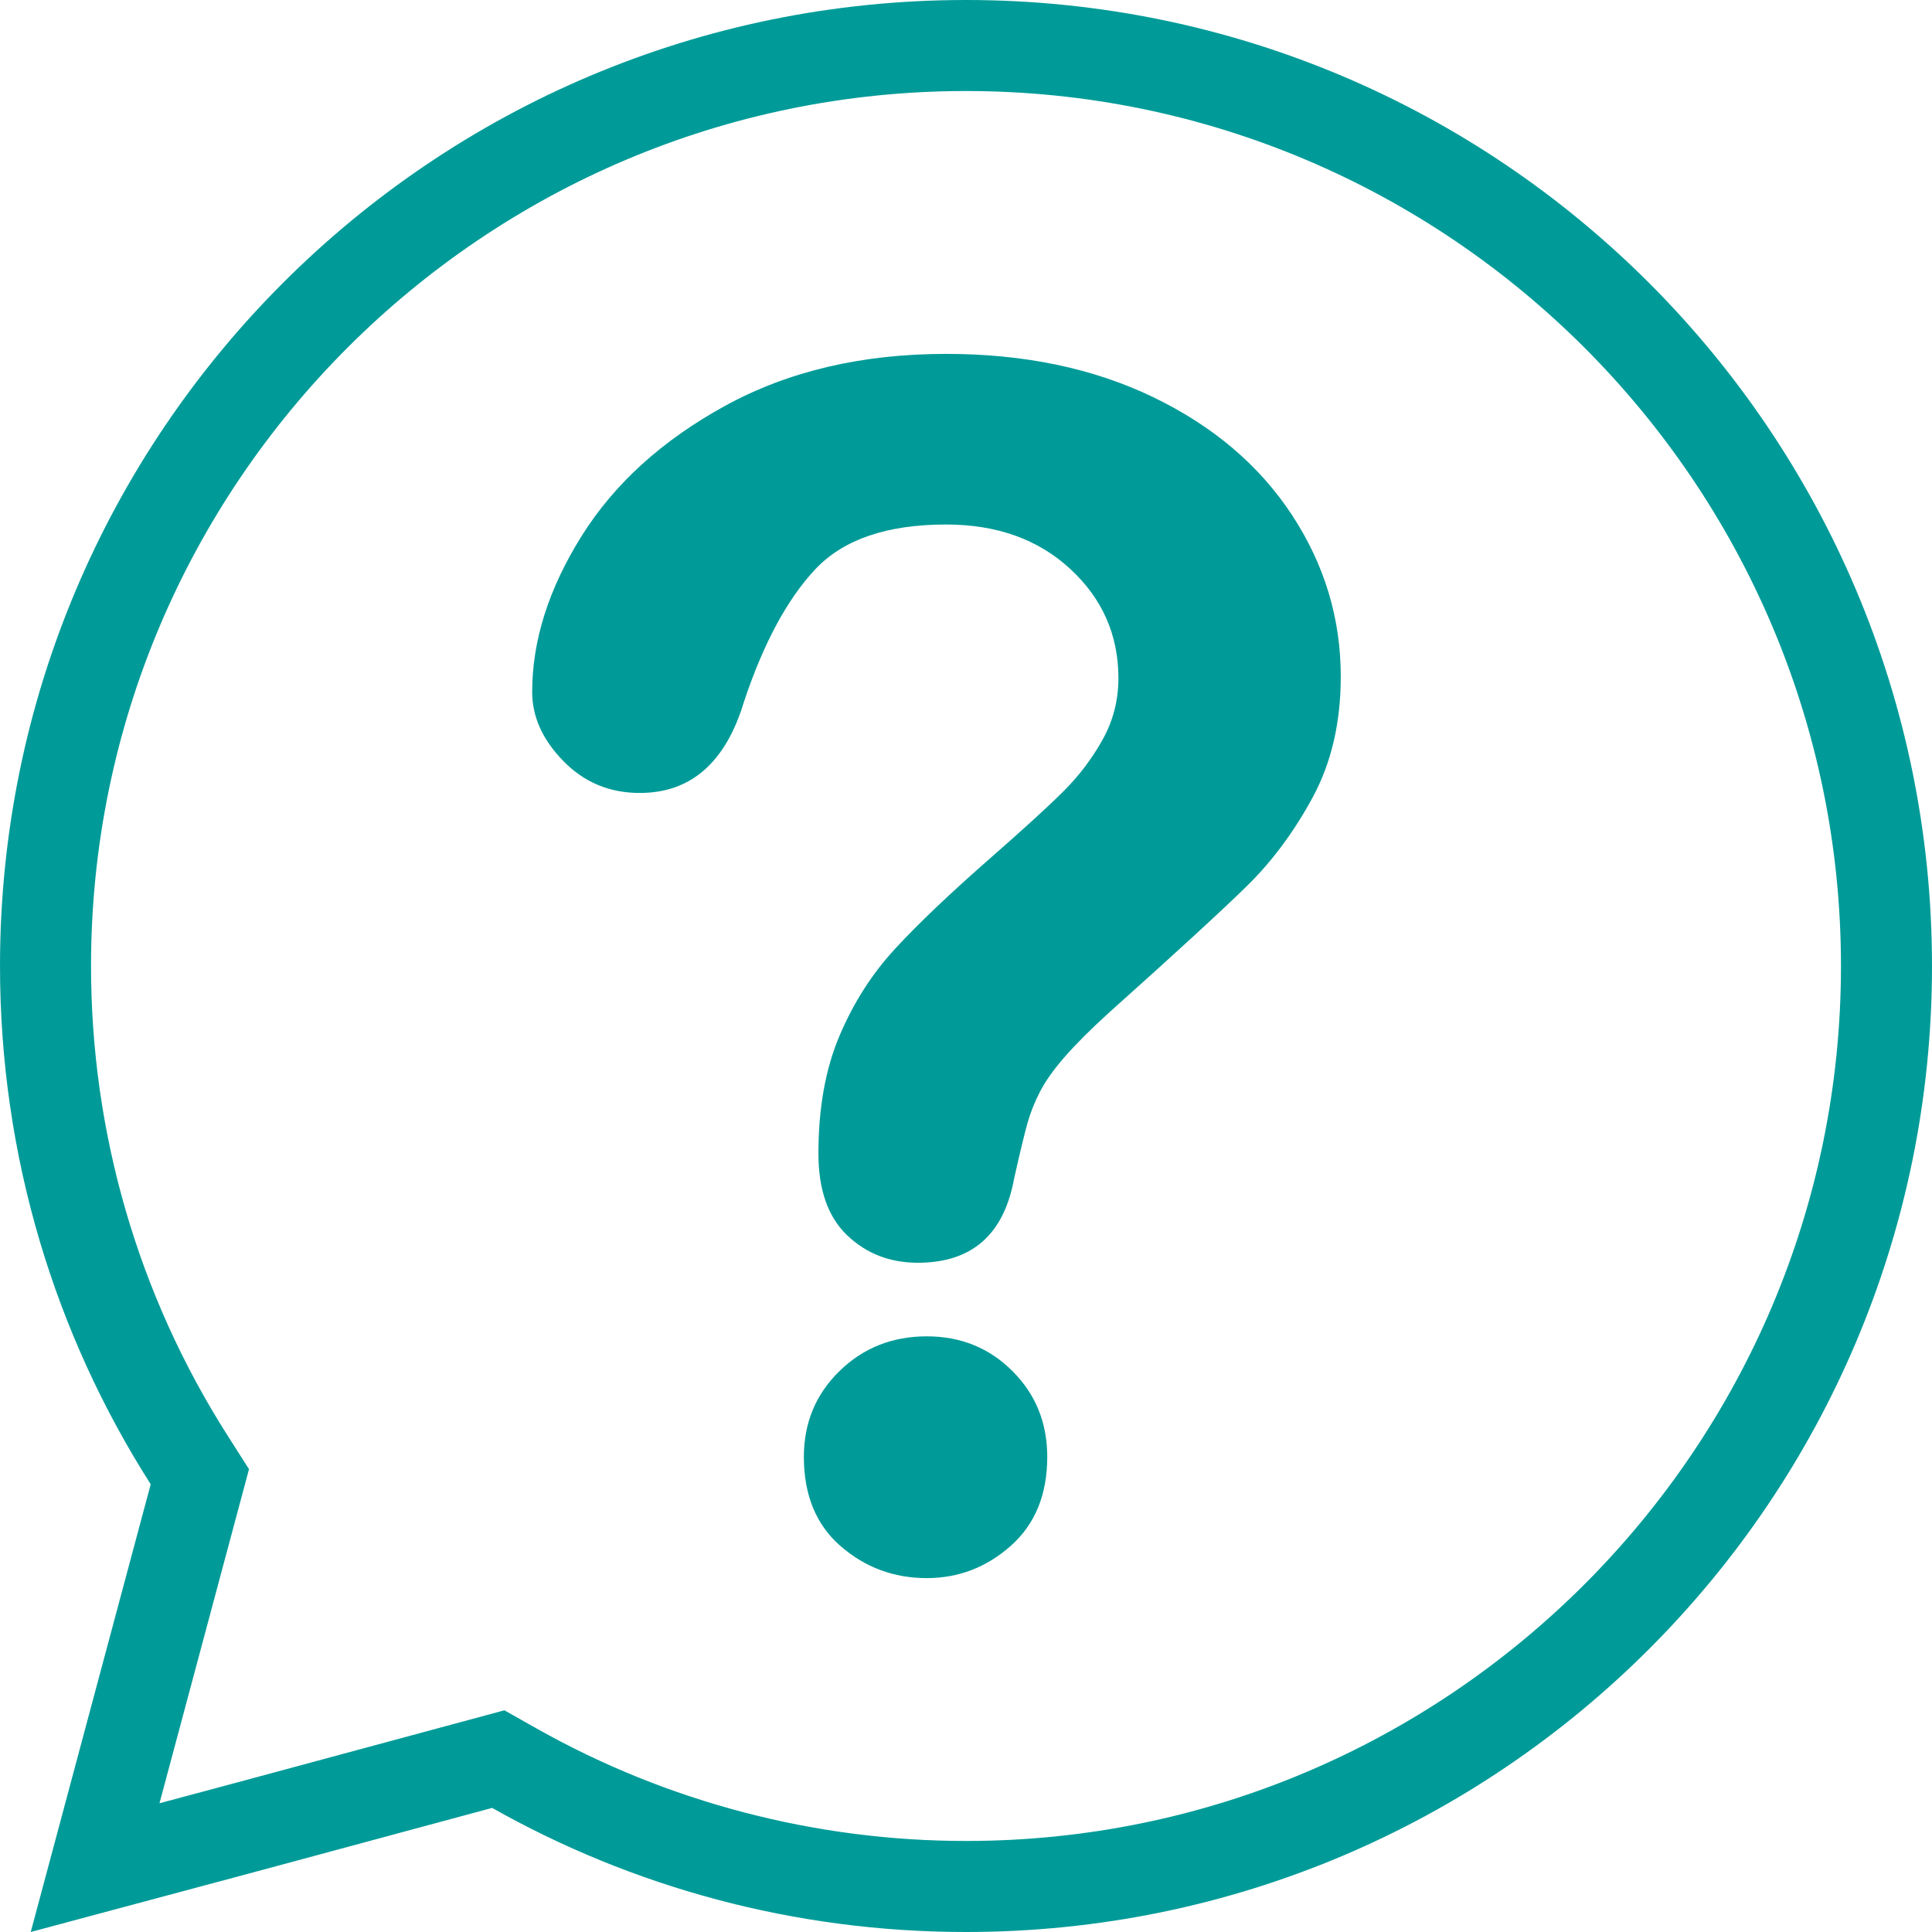
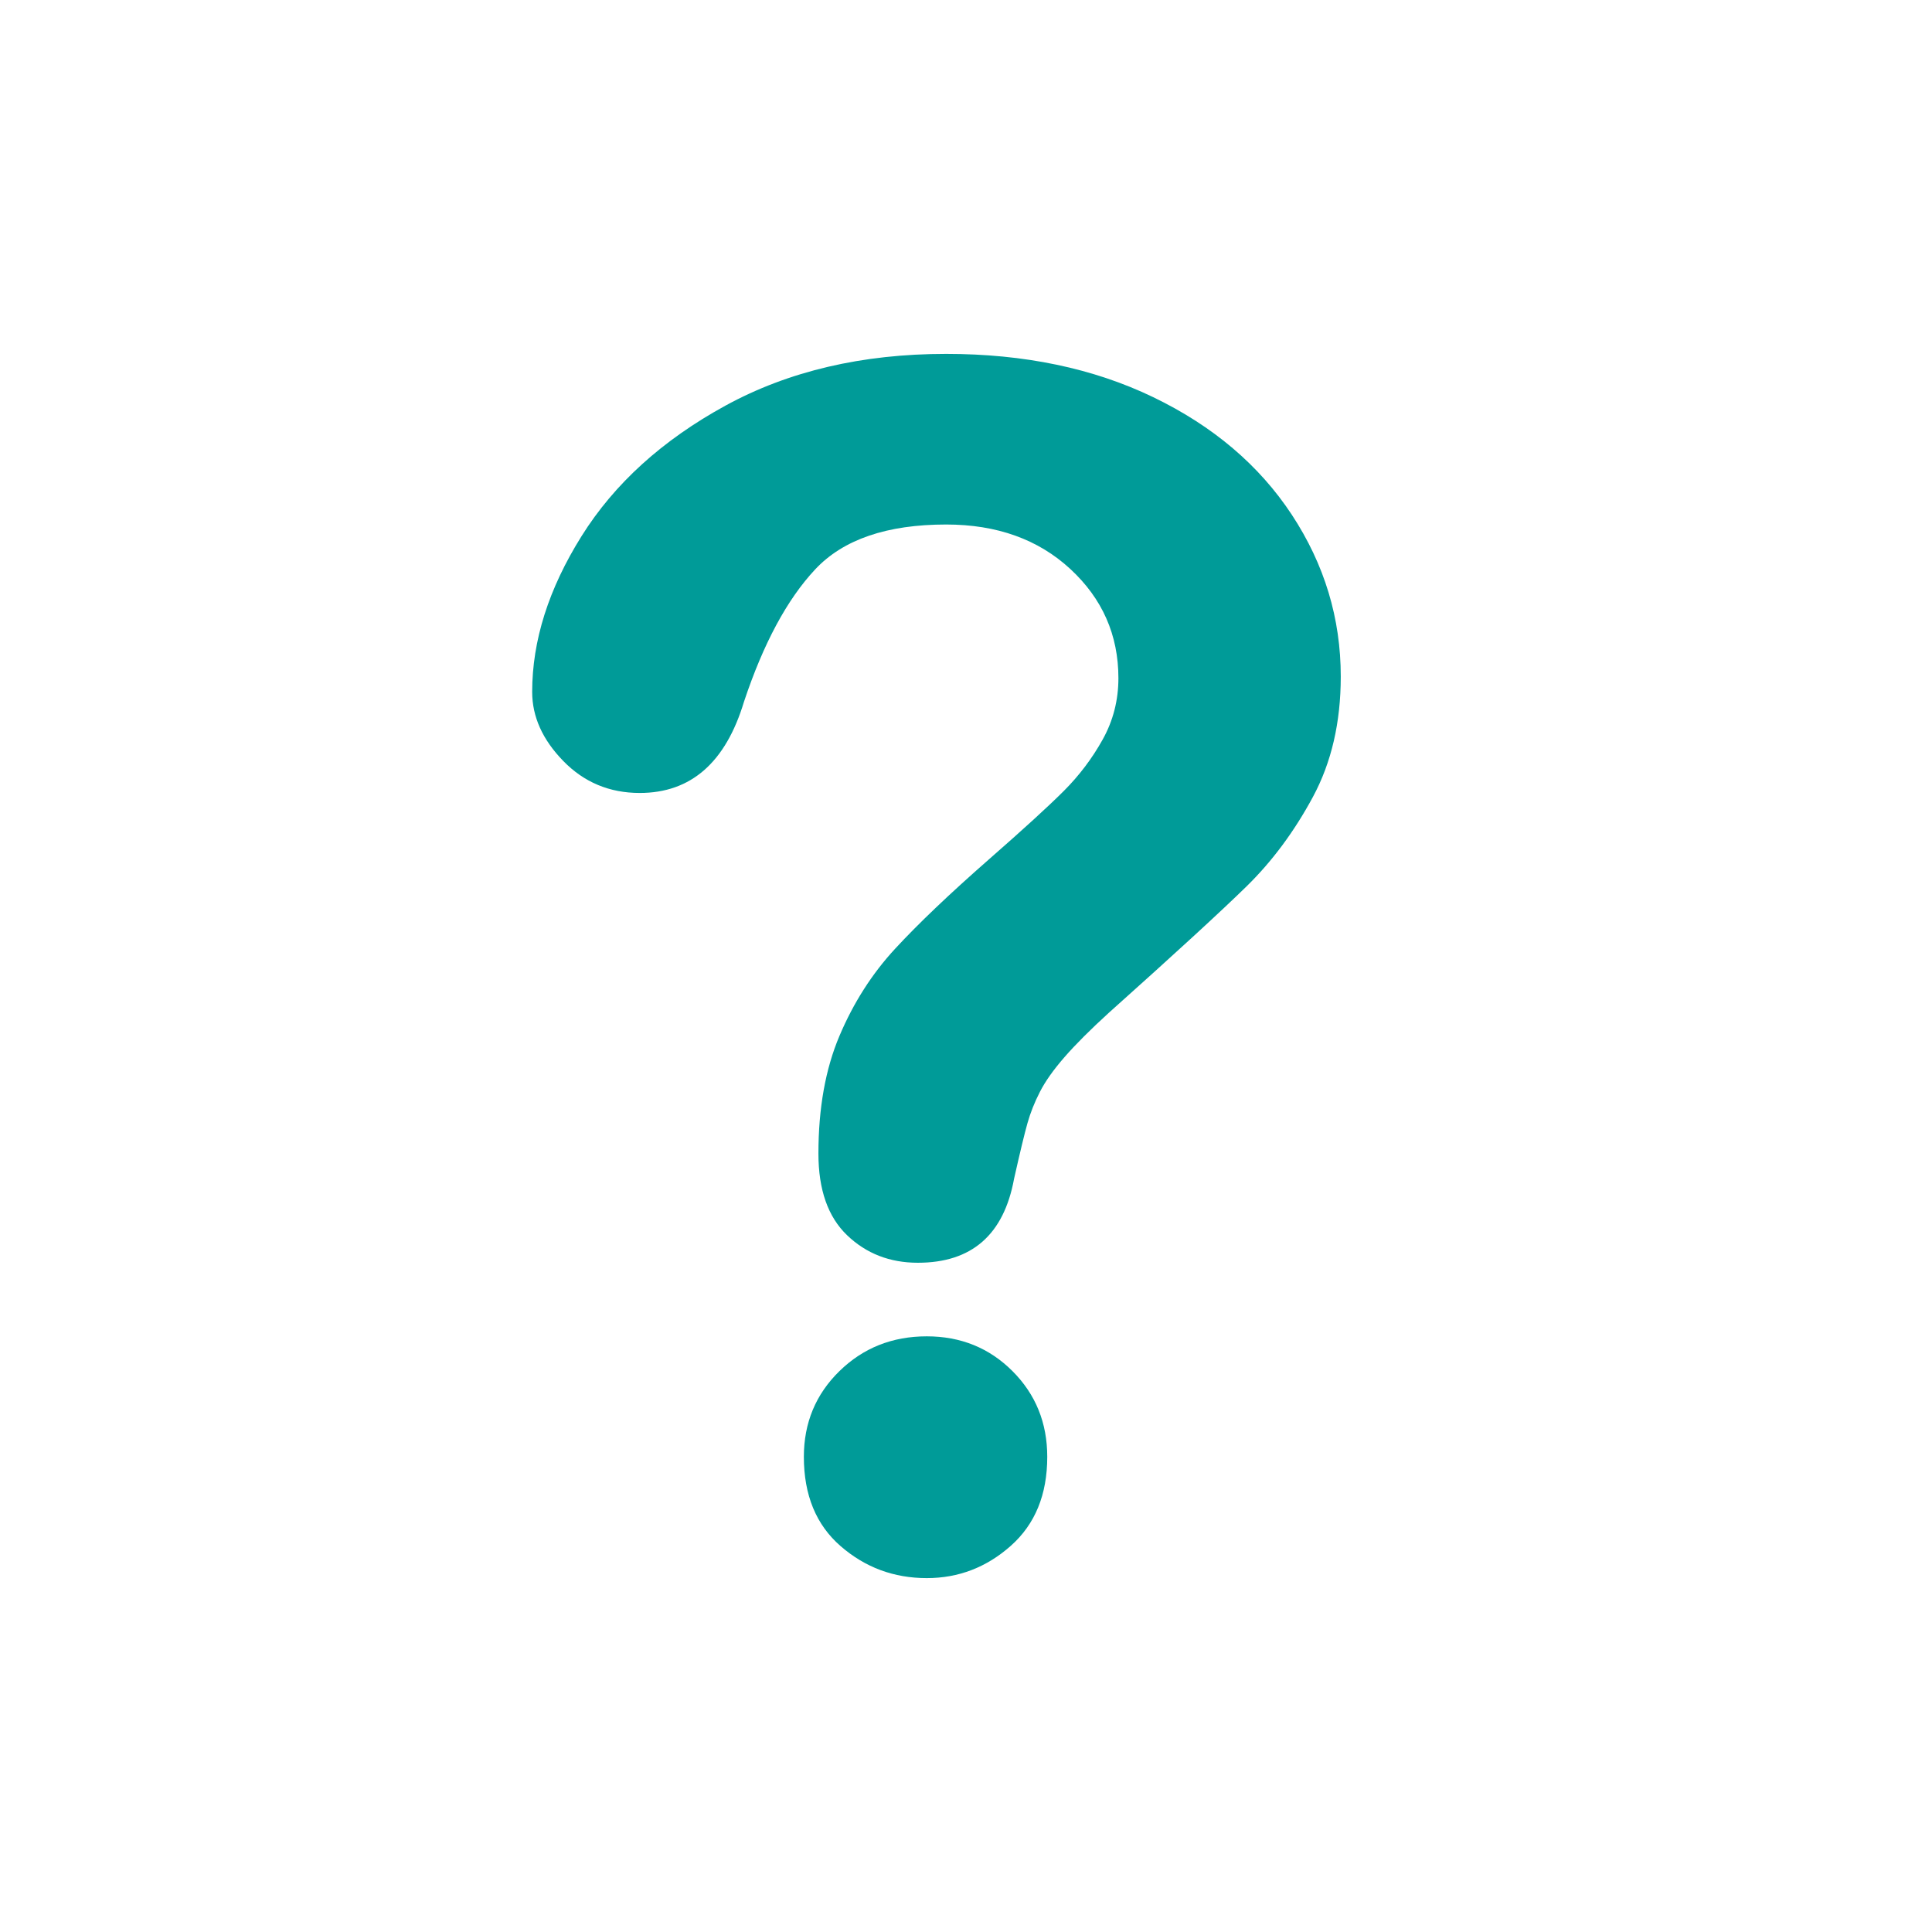
<svg xmlns="http://www.w3.org/2000/svg" fill="#009b98" height="800" preserveAspectRatio="xMidYMid meet" version="1" viewBox="0.0 0.0 800.0 800.0" width="800" zoomAndPan="magnify">
  <g id="change1_1">
    <path d="M 383.758 653.461 C 370.137 653.461 358.25 649.051 348.098 640.234 C 337.938 631.422 332.863 619.09 332.863 603.234 C 332.863 589.176 337.77 577.348 347.594 567.746 C 357.414 558.148 369.469 553.348 383.758 553.348 C 397.816 553.348 409.645 558.148 419.246 567.746 C 428.84 577.348 433.645 589.176 433.645 603.234 C 433.645 618.863 428.621 631.141 418.578 640.066 C 408.531 648.992 396.922 653.461 383.758 653.461 Z M 220.363 286.496 C 220.363 265.293 227.168 243.805 240.785 222.043 C 254.398 200.277 274.27 182.258 300.387 167.969 C 326.5 153.688 356.969 146.539 391.789 146.539 C 424.152 146.539 452.73 152.516 477.508 164.453 C 502.281 176.398 521.418 192.637 534.93 213.168 C 548.43 233.711 555.184 256.027 555.184 280.133 C 555.184 299.109 551.336 315.738 543.633 330.023 C 535.93 344.312 526.777 356.641 516.18 367.02 C 505.57 377.398 486.547 394.867 459.09 419.422 C 451.5 426.344 445.414 432.426 440.844 437.668 C 436.266 442.914 432.859 447.711 430.633 452.062 C 428.395 456.418 426.664 460.77 425.441 465.121 C 424.211 469.477 422.371 477.125 419.914 488.059 C 415.672 511.273 402.391 522.879 380.074 522.879 C 368.465 522.879 358.695 519.086 350.777 511.496 C 342.848 503.91 338.891 492.637 338.891 477.68 C 338.891 458.93 341.785 442.688 347.594 428.961 C 353.395 415.234 361.098 403.18 370.699 392.801 C 380.289 382.422 393.238 370.094 409.535 355.805 C 423.816 343.305 434.145 333.871 440.508 327.512 C 446.867 321.148 452.227 314.066 456.578 306.25 C 460.93 298.441 463.109 289.957 463.109 280.805 C 463.109 262.949 456.465 247.883 443.188 235.602 C 429.902 223.328 412.77 217.188 391.789 217.188 C 367.234 217.188 349.152 223.383 337.551 235.77 C 325.941 248.16 316.121 266.406 308.086 290.516 C 300.492 315.738 286.098 328.348 264.895 328.348 C 252.391 328.348 241.844 323.941 233.254 315.121 C 224.656 306.309 220.363 296.766 220.363 286.496" fill="inherit" />
-     <path d="M 400 762.305 C 337.703 762.305 276.258 746.219 222.305 715.785 L 208.859 708.203 L 193.961 712.223 L 98.574 737.973 L 66.039 746.688 L 74.758 714.152 L 98.816 624.367 L 103.105 608.348 L 94.195 594.359 C 57.234 536.336 37.695 469.129 37.695 400 C 37.695 200.227 200.227 37.695 400 37.695 C 599.773 37.695 762.305 200.227 762.305 400 C 762.305 599.773 599.773 762.305 400 762.305 Z M 400 0 C 179.086 0 0 179.086 0 400 C 0 478.977 22.898 552.602 62.402 614.613 L 38.344 704.398 L 12.73 800 L 108.328 774.383 L 203.781 748.617 C 261.758 781.32 328.691 800 400 800 C 620.914 800 800 620.914 800 400 C 800 179.086 620.914 0 400 0" fill="inherit" />
  </g>
</svg>